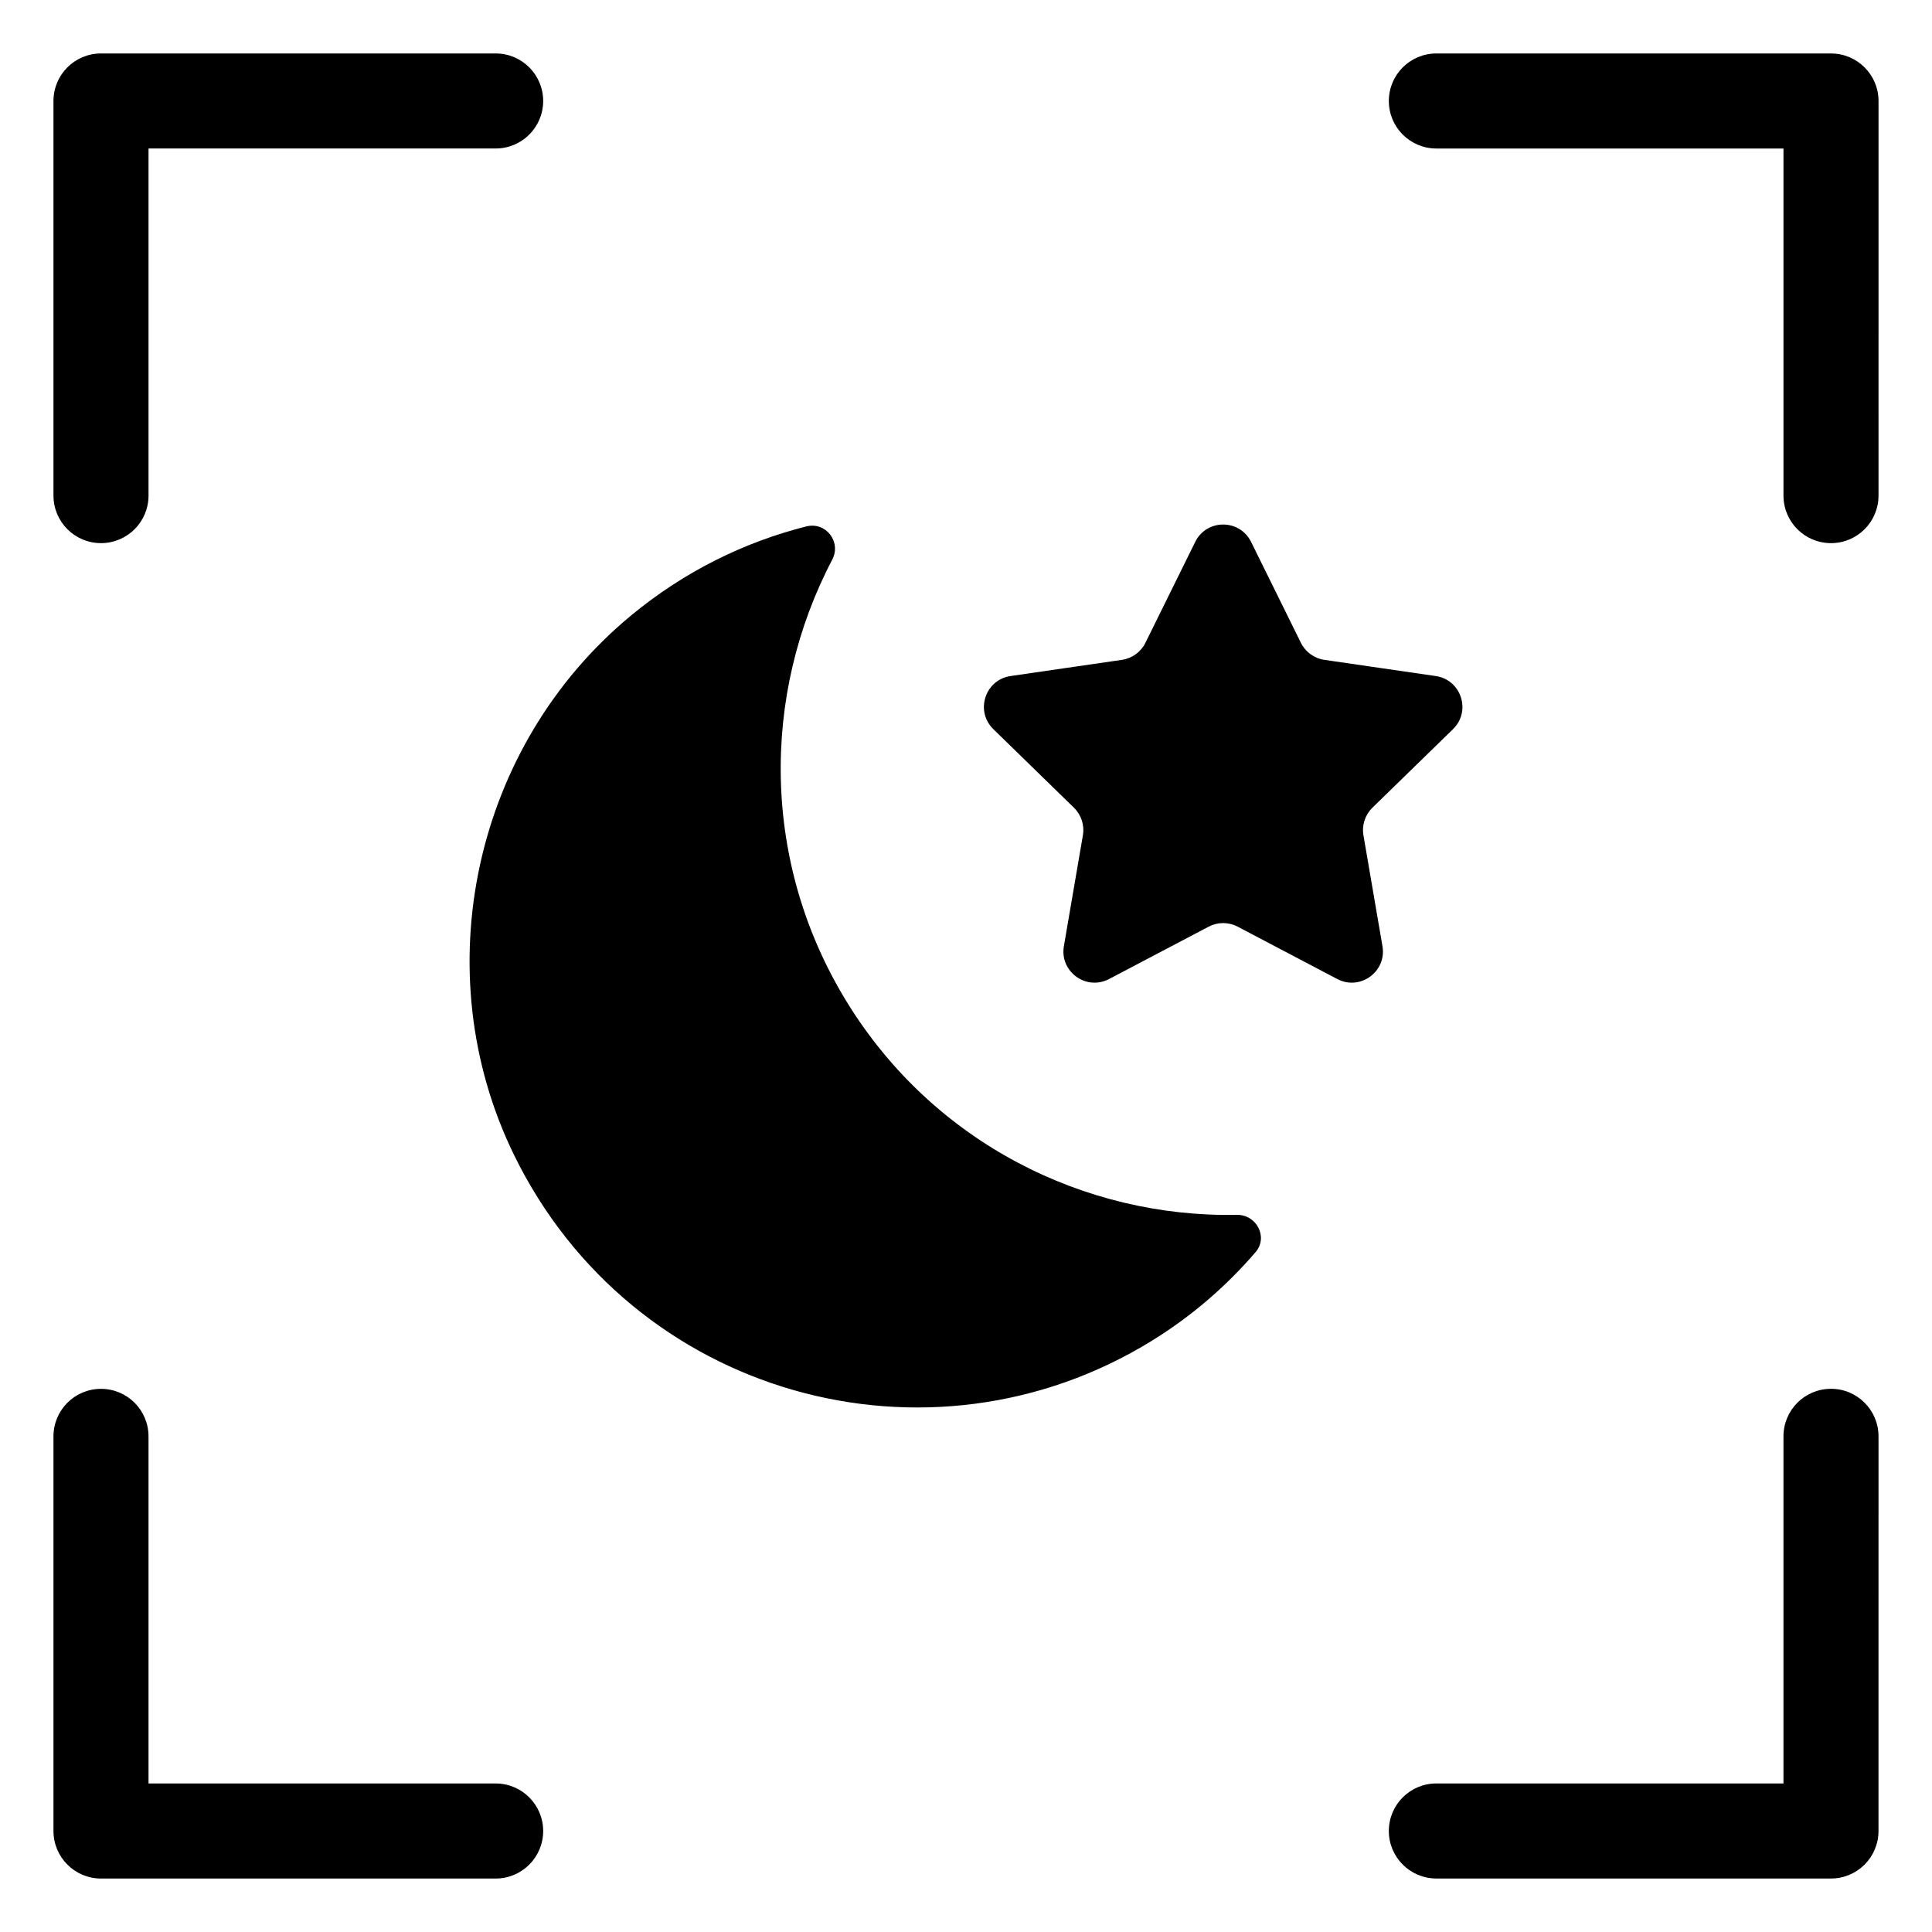
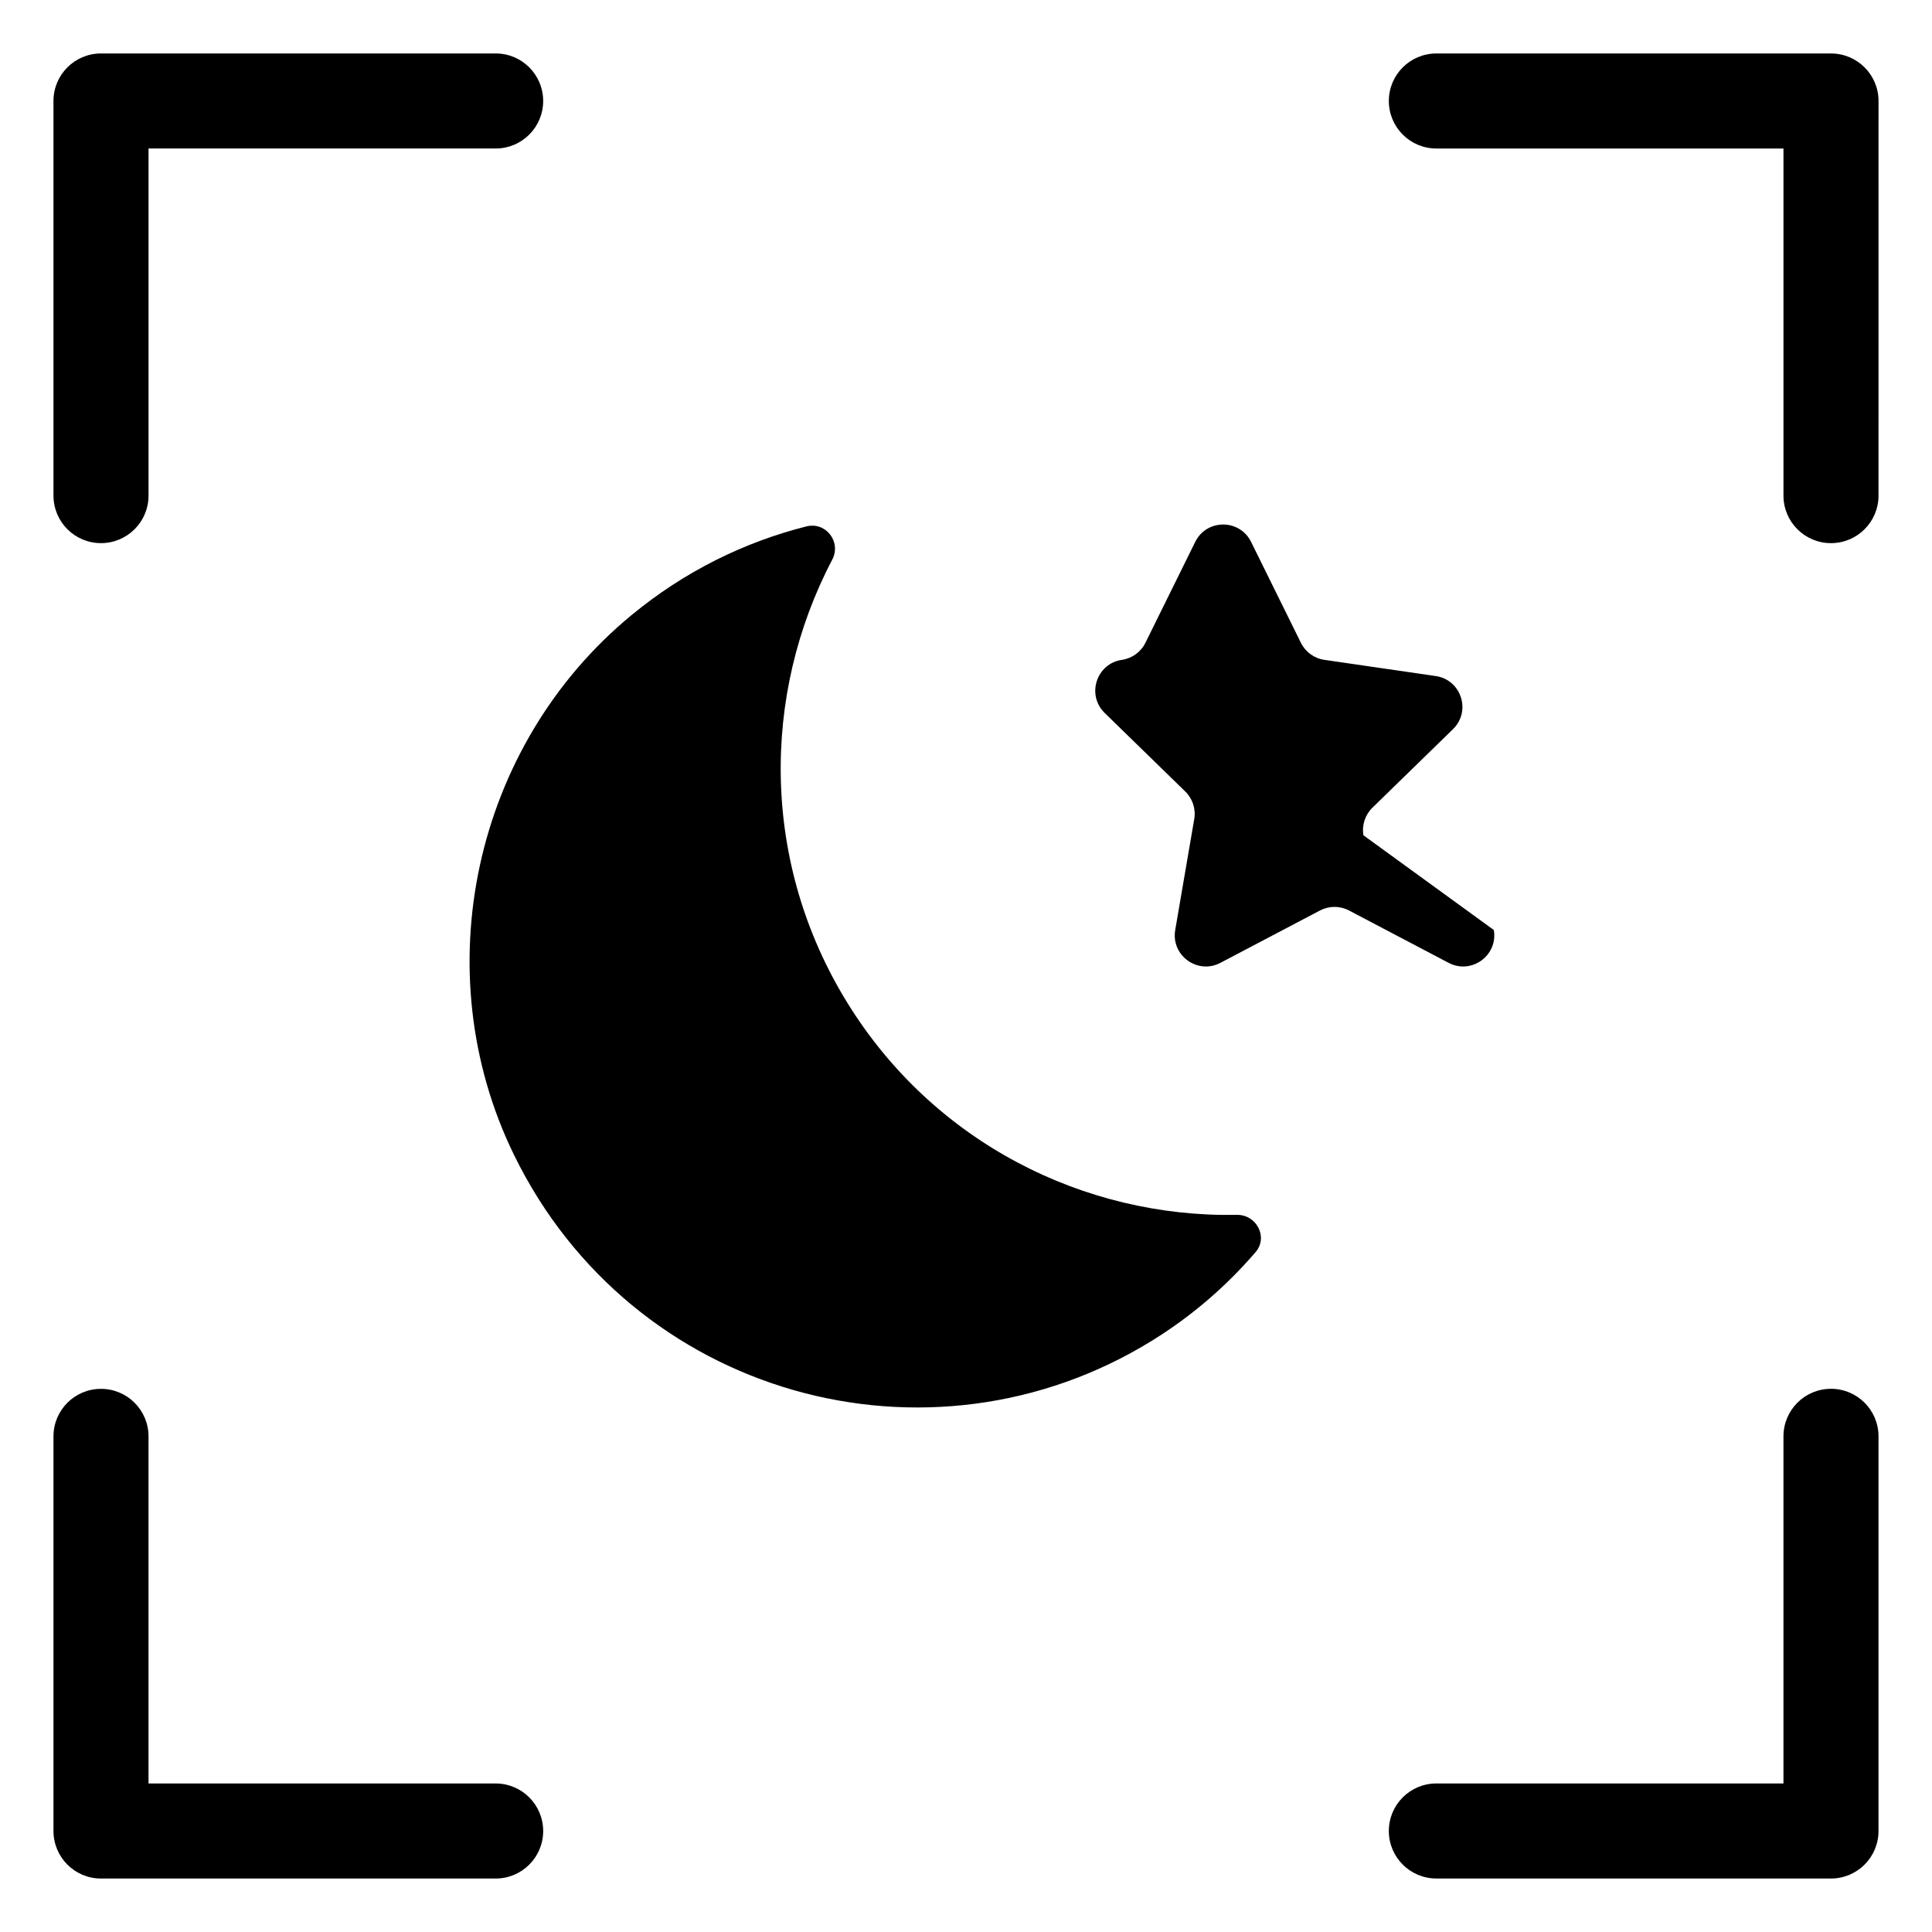
<svg xmlns="http://www.w3.org/2000/svg" fill="#000000" width="800px" height="800px" version="1.1" viewBox="144 144 512 512">
-   <path d="m158.17 275.35v-104.59c0-6.957 5.637-12.594 12.594-12.594h104.59c6.957 0 12.594 5.637 12.594 12.594s-5.637 12.594-12.594 12.594h-91.992v91.988c0 6.957-5.637 12.594-12.594 12.594-6.957 0.004-12.594-5.633-12.594-12.59zm471.06-117.18h-104.58c-6.957 0-12.594 5.637-12.594 12.594s5.637 12.594 12.594 12.594h91.988v91.988c0 6.957 5.637 12.594 12.594 12.594s12.594-5.637 12.594-12.594l0.004-104.58c0-6.957-5.641-12.594-12.598-12.594zm0 353.88c-6.957 0-12.594 5.637-12.594 12.594v91.992h-91.988c-6.957 0-12.594 5.637-12.594 12.594s5.637 12.594 12.594 12.594l104.58 0.004c6.957 0 12.594-5.637 12.594-12.594l0.004-104.59c0-6.957-5.641-12.598-12.598-12.598zm-353.88 104.59h-91.992v-91.988c0-6.957-5.637-12.594-12.594-12.594s-12.594 5.637-12.594 12.594v104.58c0 6.957 5.637 12.598 12.594 12.598h104.59c6.957 0 12.594-5.637 12.594-12.594 0-6.961-5.637-12.598-12.594-12.598zm196.41-150.69c-40.516 0.762-80.371-19.211-103.2-56.191-22.828-36.973-22.84-81.543-4.019-117.42 2.492-4.754-1.672-10.145-6.875-8.828-16.34 4.133-32.184 11.832-46.406 23.582-41.719 34.461-54.785 94.352-31.039 142.97 31.285 64.055 109.94 85.742 169.07 49.23 10.594-6.543 19.754-14.504 27.453-23.469 3.41-3.969 0.246-9.973-4.984-9.875zm33.566-100.59c-0.457-2.68 0.43-5.41 2.375-7.309l21.355-20.812c4.898-4.777 2.195-13.102-4.578-14.082l-29.512-4.293c-2.691-0.391-5.016-2.082-6.215-4.519l-13.199-26.738c-3.027-6.137-11.777-6.137-14.805 0l-13.199 26.738c-1.199 2.438-3.527 4.125-6.215 4.519l-29.508 4.289c-6.773 0.984-9.477 9.305-4.574 14.082l21.352 20.812c1.945 1.898 2.836 4.629 2.375 7.309l-5.039 29.391c-1.156 6.746 5.922 11.887 11.977 8.703l26.395-13.875c2.406-1.266 5.281-1.266 7.684 0l26.395 13.875c6.059 3.184 13.137-1.961 11.977-8.703z" />
+   <path d="m158.17 275.35v-104.59c0-6.957 5.637-12.594 12.594-12.594h104.59c6.957 0 12.594 5.637 12.594 12.594s-5.637 12.594-12.594 12.594h-91.992v91.988c0 6.957-5.637 12.594-12.594 12.594-6.957 0.004-12.594-5.633-12.594-12.59zm471.06-117.18h-104.58c-6.957 0-12.594 5.637-12.594 12.594s5.637 12.594 12.594 12.594h91.988v91.988c0 6.957 5.637 12.594 12.594 12.594s12.594-5.637 12.594-12.594l0.004-104.58c0-6.957-5.641-12.594-12.598-12.594zm0 353.88c-6.957 0-12.594 5.637-12.594 12.594v91.992h-91.988c-6.957 0-12.594 5.637-12.594 12.594s5.637 12.594 12.594 12.594l104.58 0.004c6.957 0 12.594-5.637 12.594-12.594l0.004-104.59c0-6.957-5.641-12.598-12.598-12.598zm-353.88 104.59h-91.992v-91.988c0-6.957-5.637-12.594-12.594-12.594s-12.594 5.637-12.594 12.594v104.58c0 6.957 5.637 12.598 12.594 12.598h104.59c6.957 0 12.594-5.637 12.594-12.594 0-6.961-5.637-12.598-12.594-12.598zm196.41-150.69c-40.516 0.762-80.371-19.211-103.2-56.191-22.828-36.973-22.84-81.543-4.019-117.42 2.492-4.754-1.672-10.145-6.875-8.828-16.34 4.133-32.184 11.832-46.406 23.582-41.719 34.461-54.785 94.352-31.039 142.97 31.285 64.055 109.94 85.742 169.07 49.23 10.594-6.543 19.754-14.504 27.453-23.469 3.41-3.969 0.246-9.973-4.984-9.875zm33.566-100.59c-0.457-2.68 0.43-5.41 2.375-7.309l21.355-20.812c4.898-4.777 2.195-13.102-4.578-14.082l-29.512-4.293c-2.691-0.391-5.016-2.082-6.215-4.519l-13.199-26.738c-3.027-6.137-11.777-6.137-14.805 0l-13.199 26.738c-1.199 2.438-3.527 4.125-6.215 4.519c-6.773 0.984-9.477 9.305-4.574 14.082l21.352 20.812c1.945 1.898 2.836 4.629 2.375 7.309l-5.039 29.391c-1.156 6.746 5.922 11.887 11.977 8.703l26.395-13.875c2.406-1.266 5.281-1.266 7.684 0l26.395 13.875c6.059 3.184 13.137-1.961 11.977-8.703z" />
</svg>